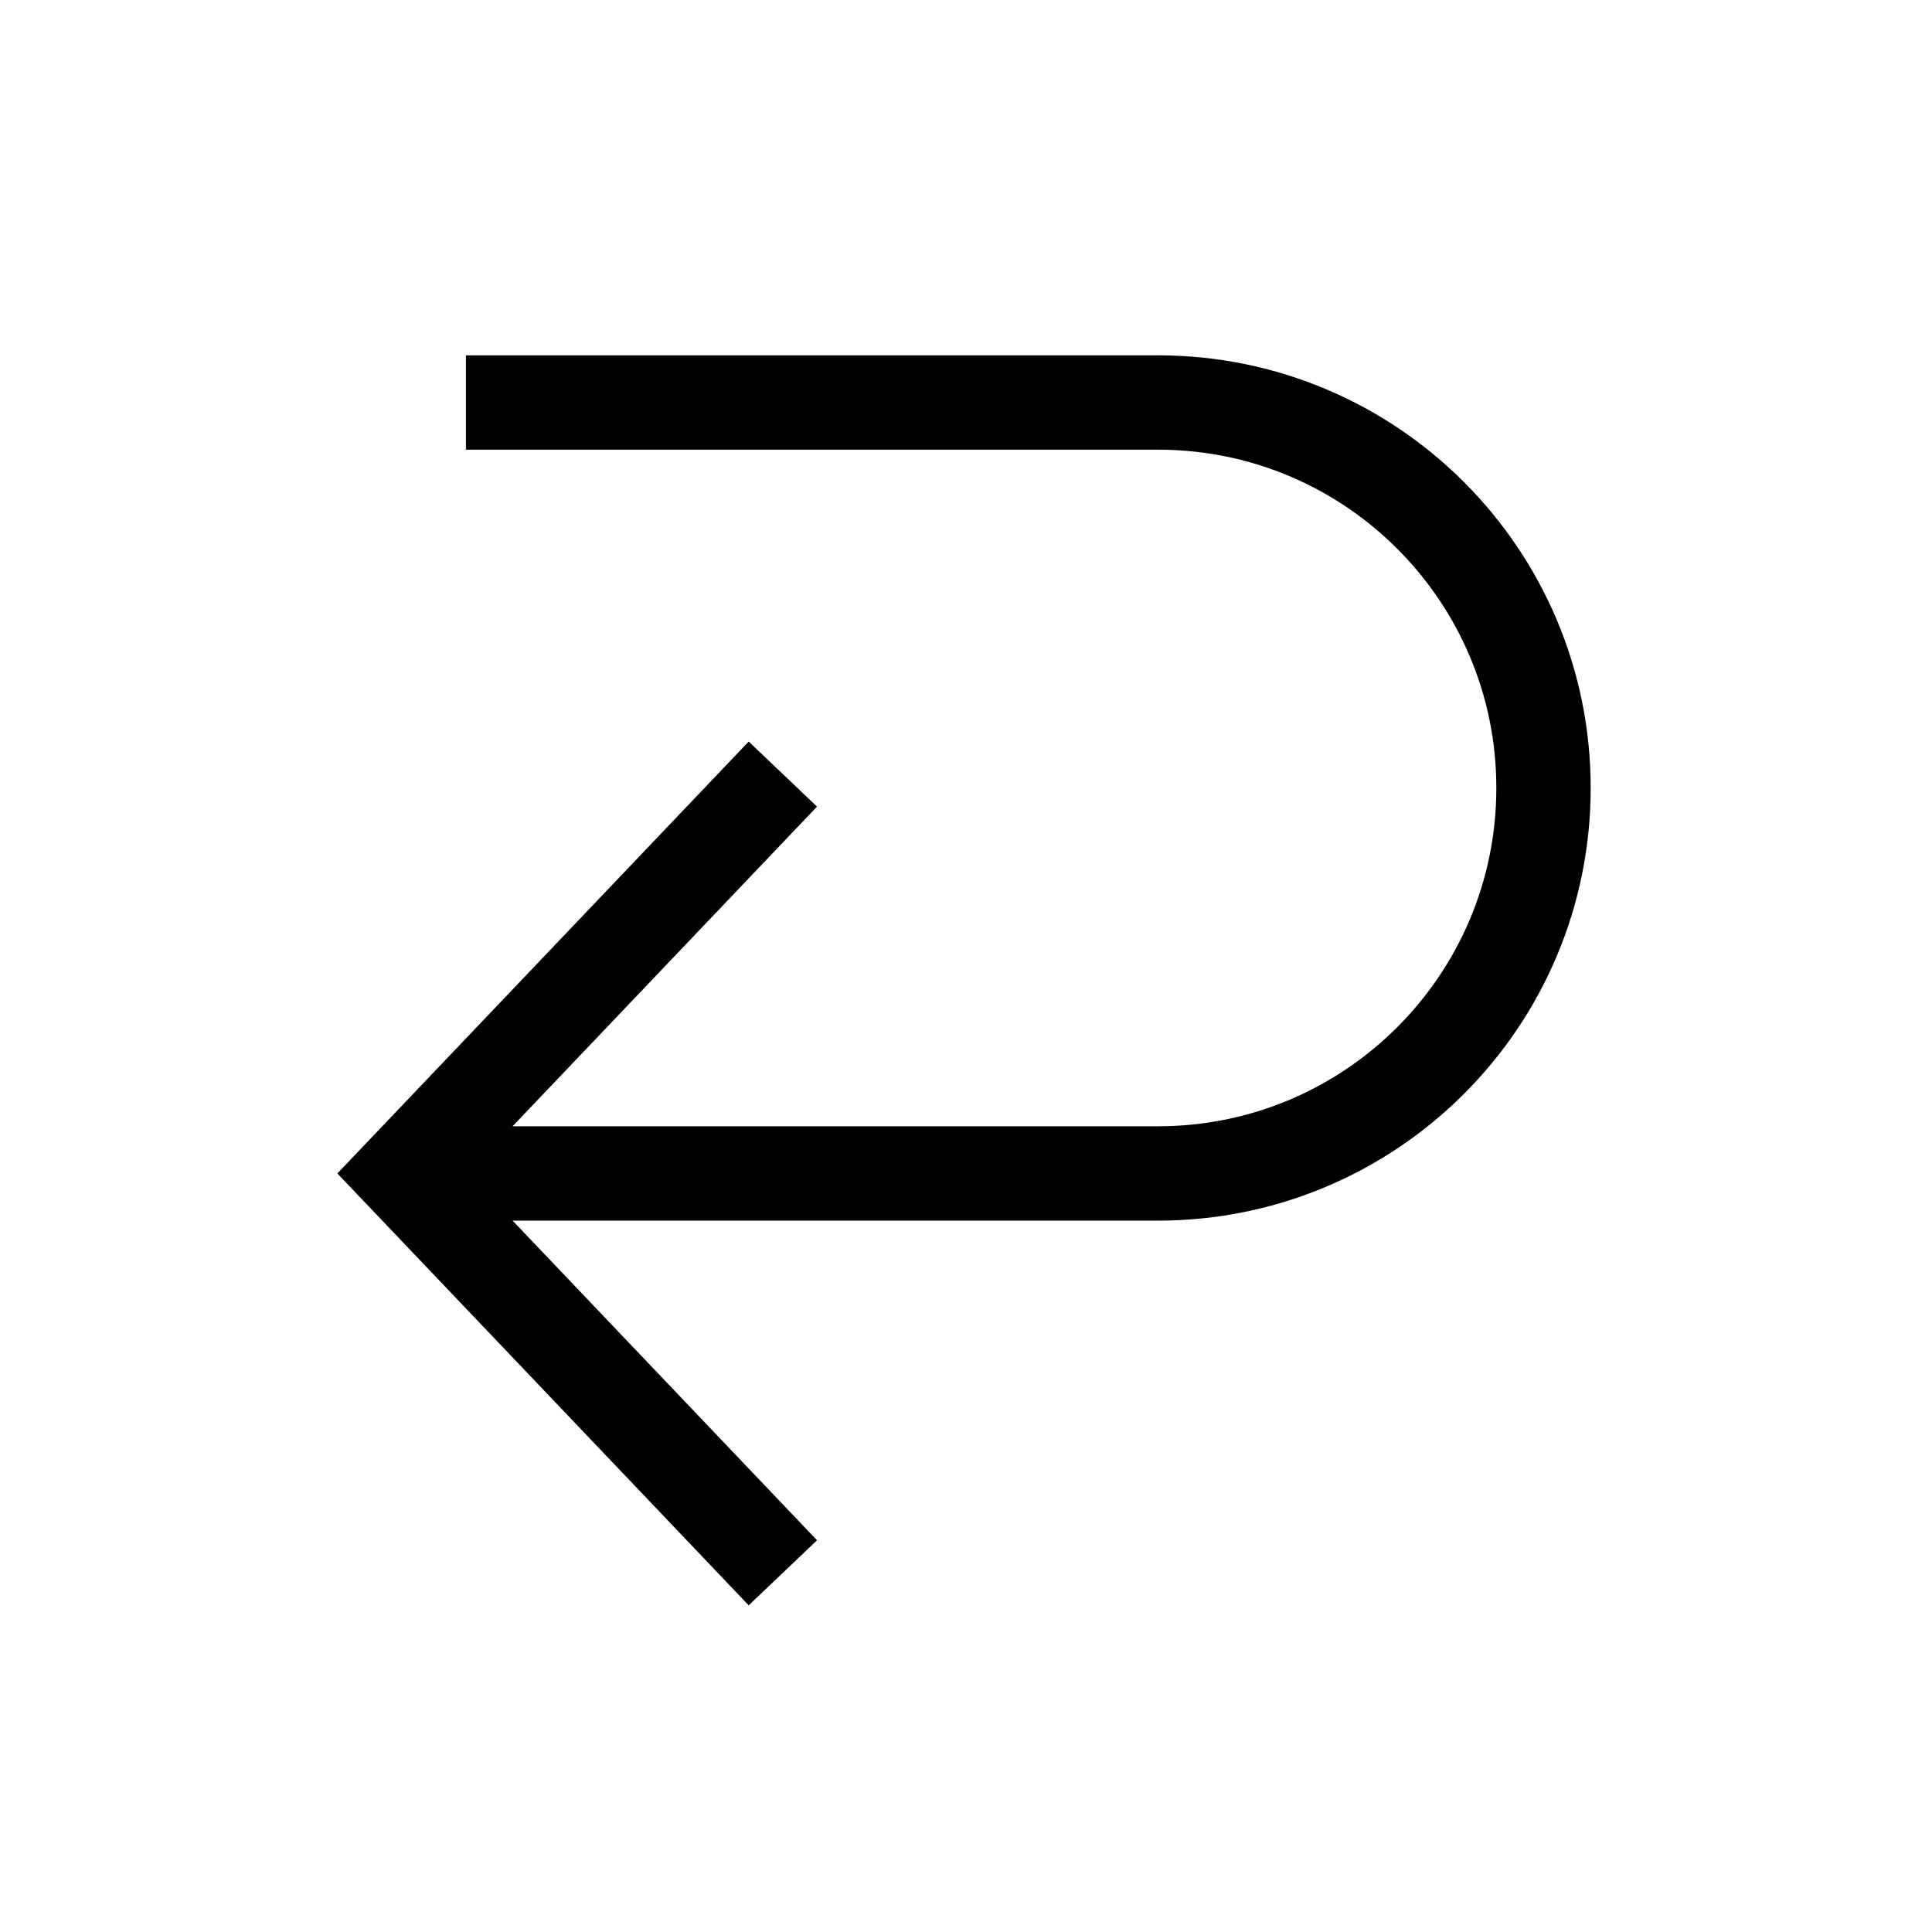
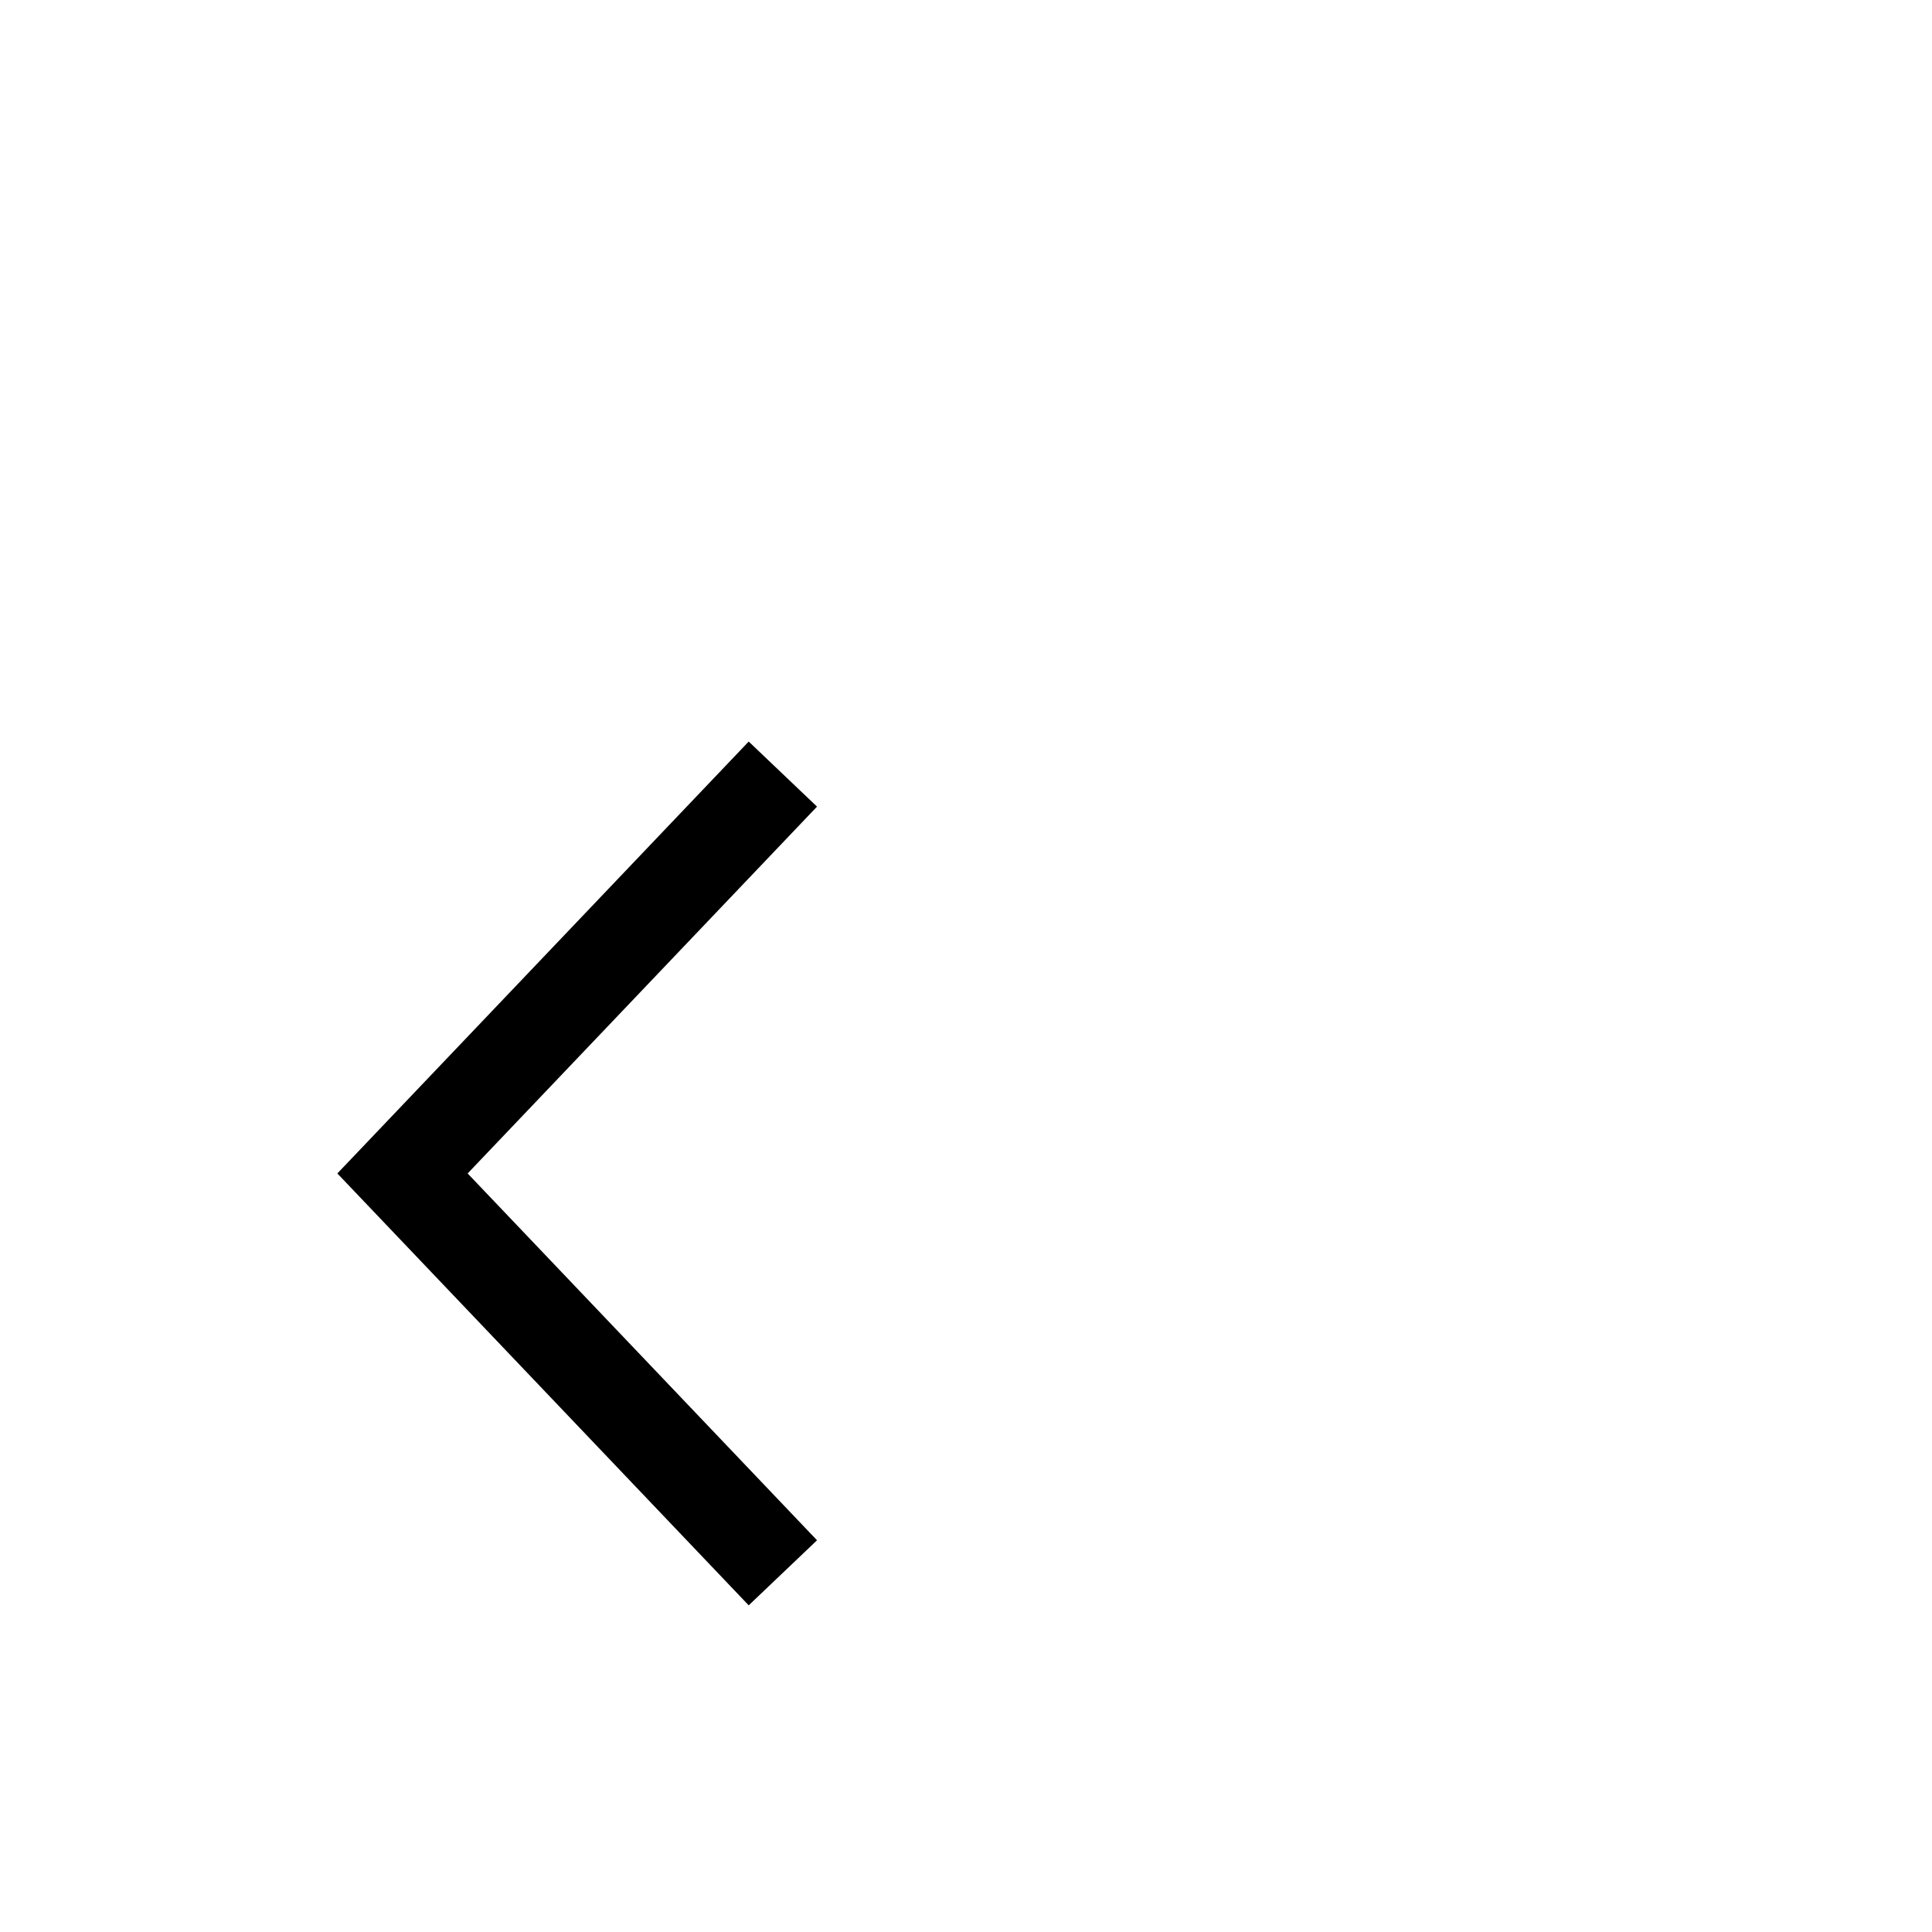
<svg xmlns="http://www.w3.org/2000/svg" width="24" height="24" viewBox="0 0 24 24" fill="none">
-   <path d="M5 14.577H14.385C17.03 14.577 19.174 12.433 19.174 9.788C19.174 7.144 17.03 5 14.385 5H5.788" stroke="black" stroke-width="1.172" stroke-miterlimit="10" />
  <path d="M9.725 19.538L5 14.577L9.725 9.616" stroke="black" stroke-width="1.172" stroke-miterlimit="10" />
</svg>